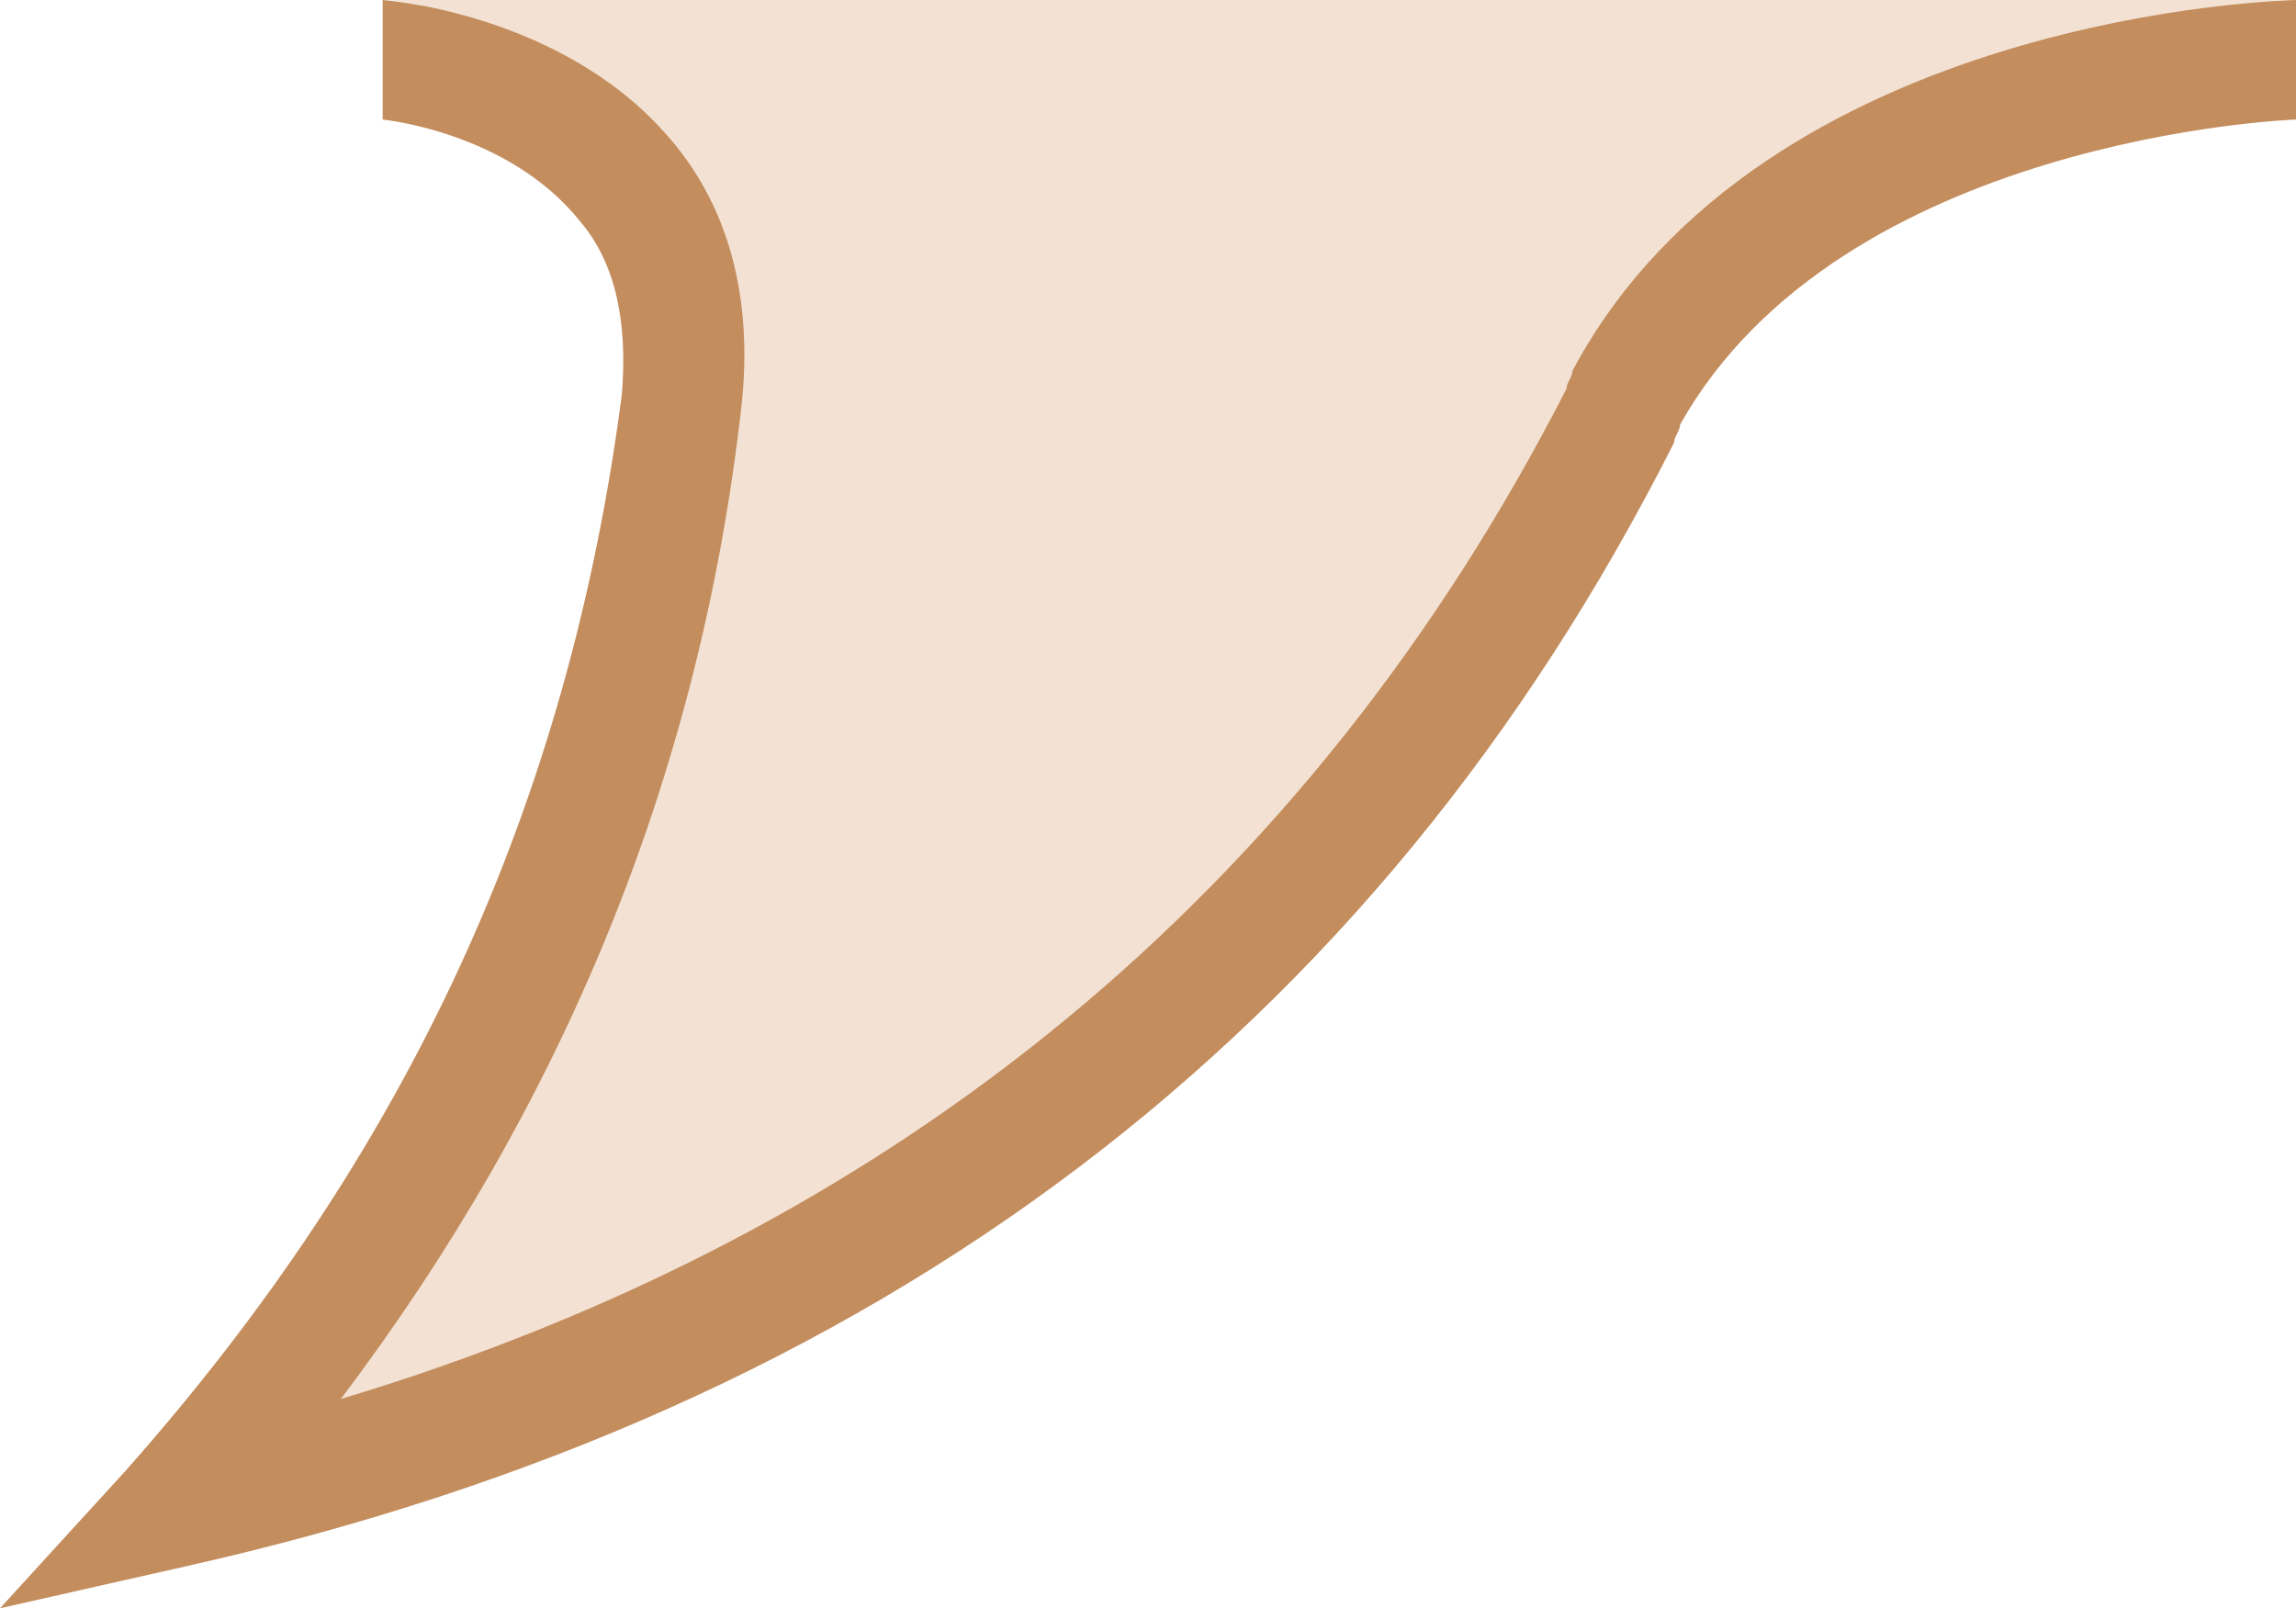
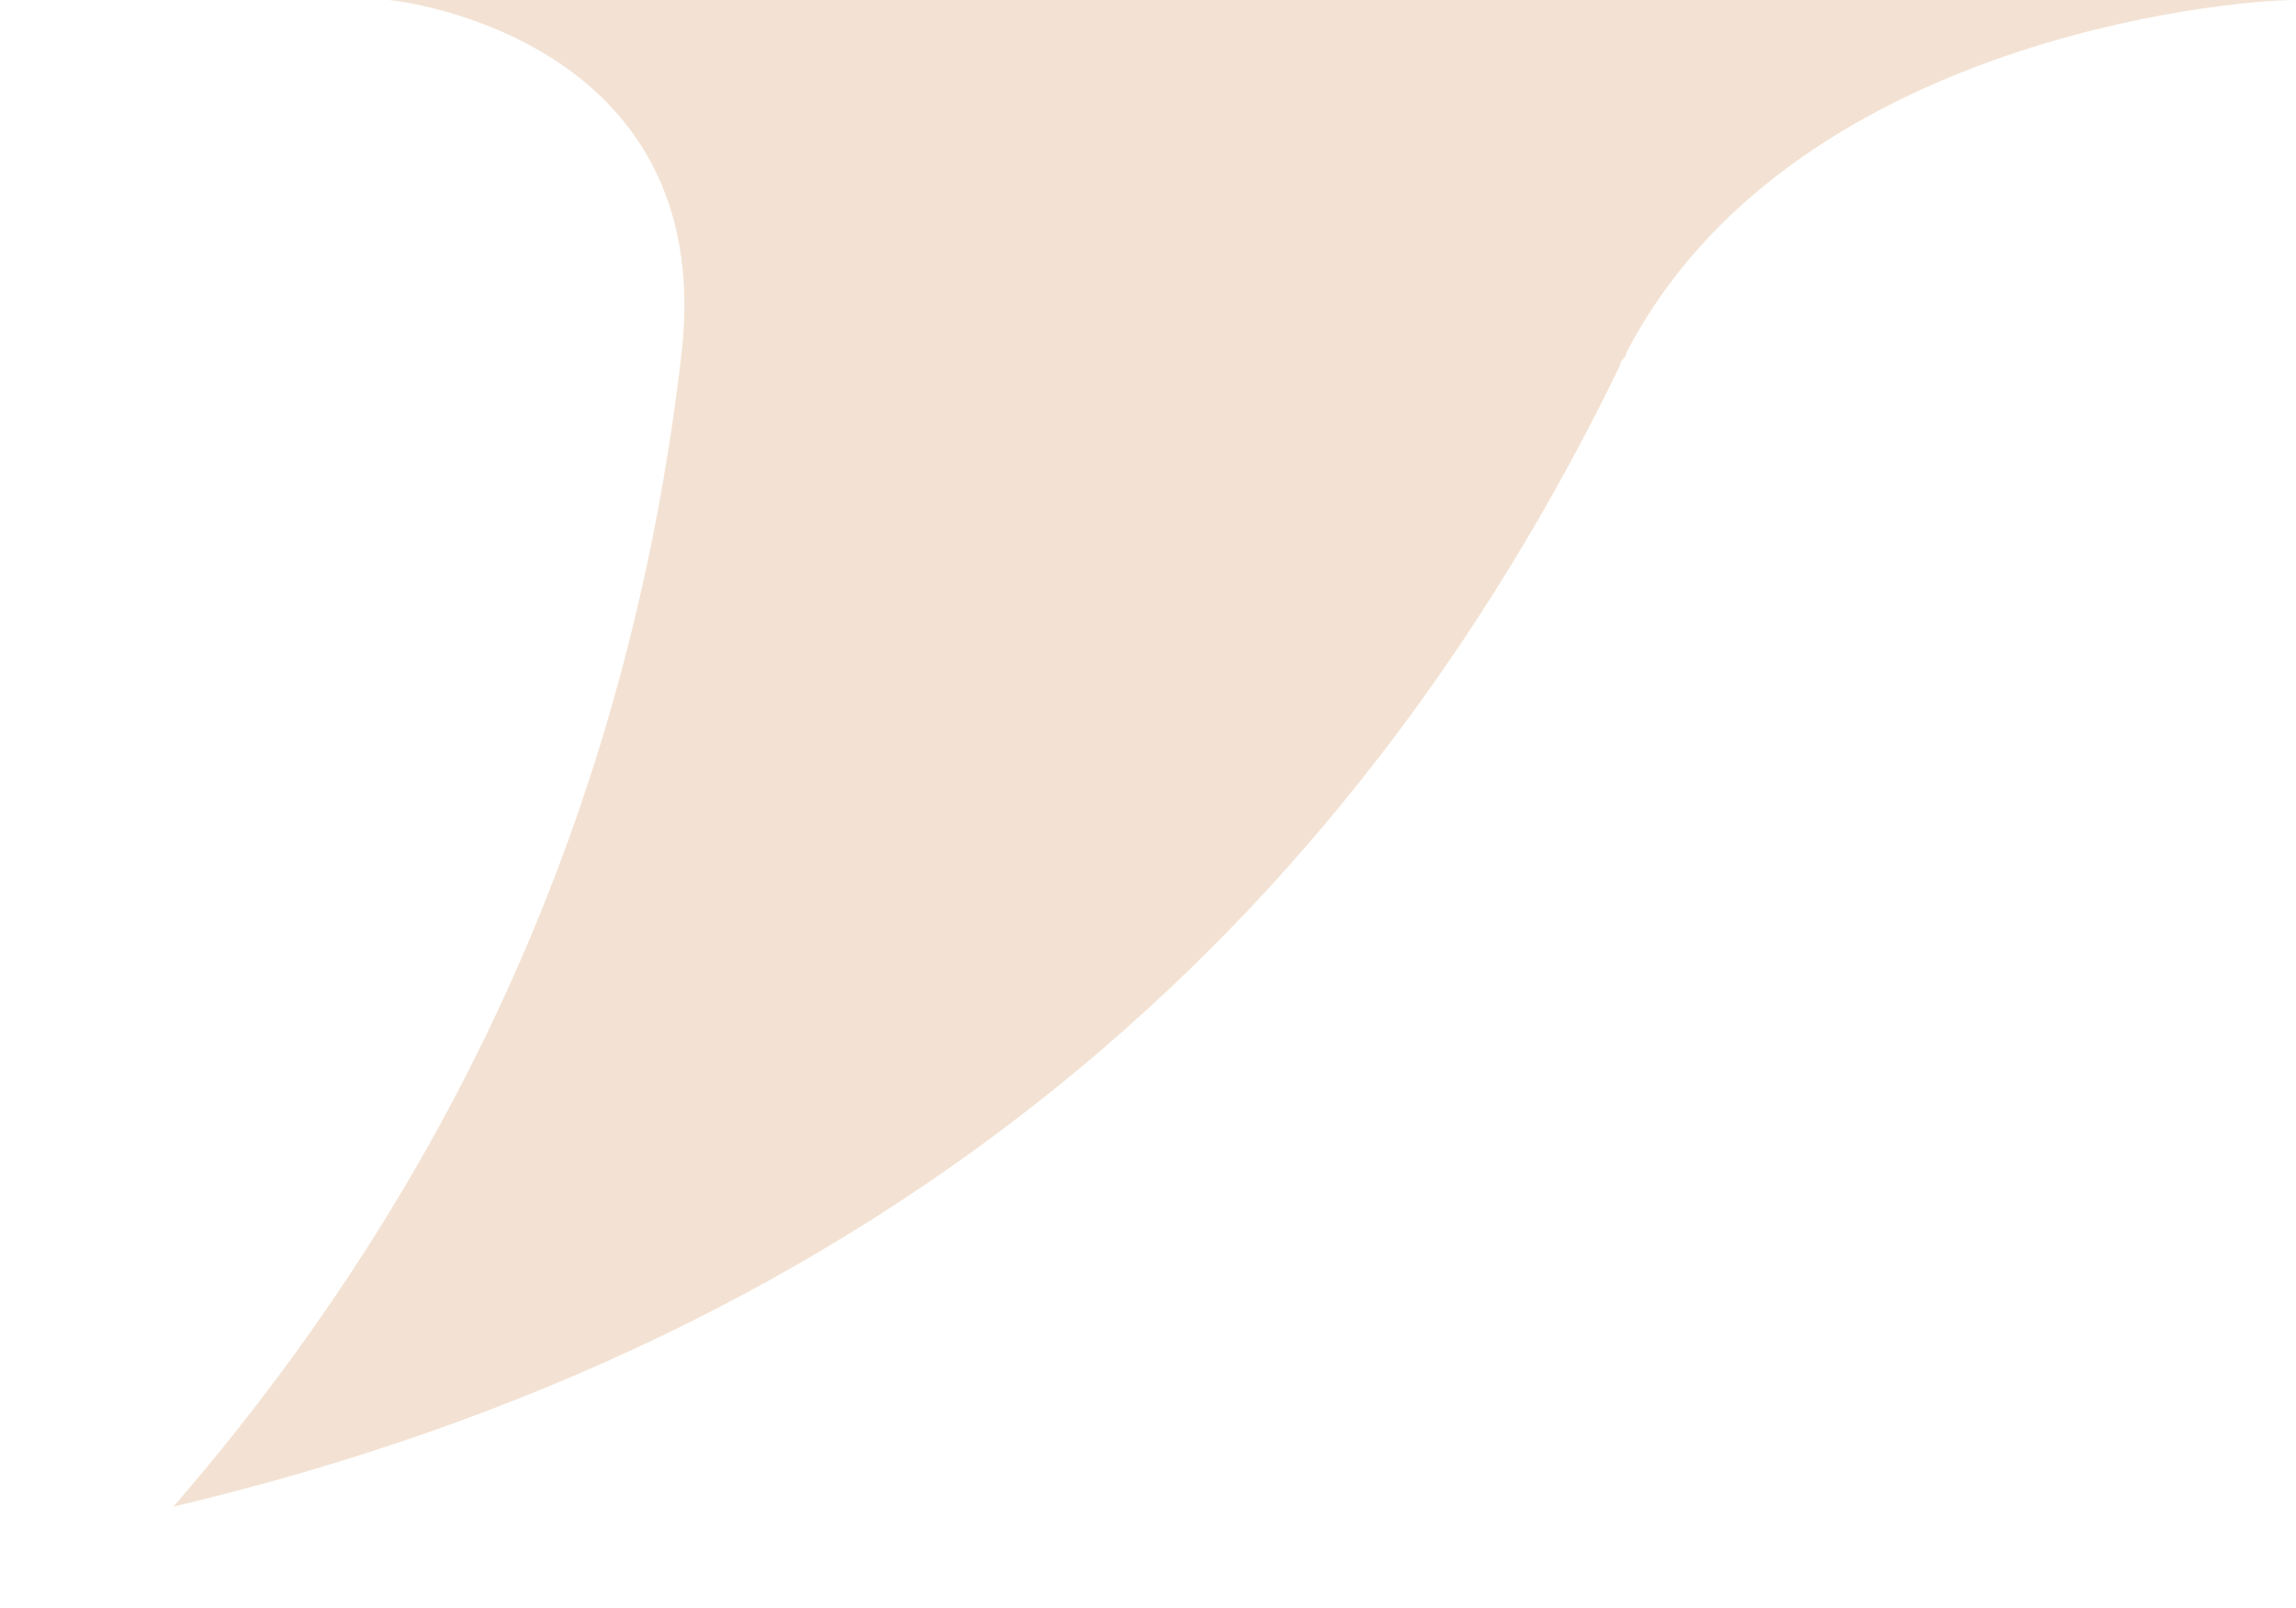
<svg xmlns="http://www.w3.org/2000/svg" style="width: 100%; vertical-align: middle; max-width: 100%;" viewBox="0 0 38.4 26.9" x="0px" y="0px" width="100%">
  <path fill="rgb(243, 226, 211)" d="M 6.5 0 c 0.1 0 5.5 0.6 4.9 5.9 c -0.9 7.8 -4 14.1 -8.5 19.3 c 11.8 -2.8 19.6 -9.6 24.2 -19.1 c 0 -0.1 0.1 -0.1 0.1 -0.2 C 29.9 0.7 37.2 0 38.4 0">
   </path>
-   <path fill="rgb(195, 141, 94)" d="M 0 26.9 l 2.1 -2.3 c 4.7 -5.3 7.4 -11.1 8.3 -18 c 0.1 -1.2 -0.1 -2.2 -0.7 -2.9 C 8.5 2.2 6.4 2 6.4 2 V 0 c 0 0 2.9 0.2 4.7 2.2 c 1.1 1.2 1.5 2.8 1.3 4.6 c -0.7 6.2 -3 11.7 -6.7 16.6 c 9.3 -2.8 16.2 -8.5 20.5 -16.9 c 0 -0.1 0.1 -0.2 0.1 -0.3 l 0 0 c 3.2 -6 12 -6.2 12.1 -6.2 v 2 c -0.1 0 -7.6 0.3 -10.3 5.1 c 0 0.1 -0.1 0.2 -0.1 0.3 l 0 0 c -5 9.9 -13.3 16.2 -24.9 18.8 L 0 26.9 Z">
-    </path>
</svg>